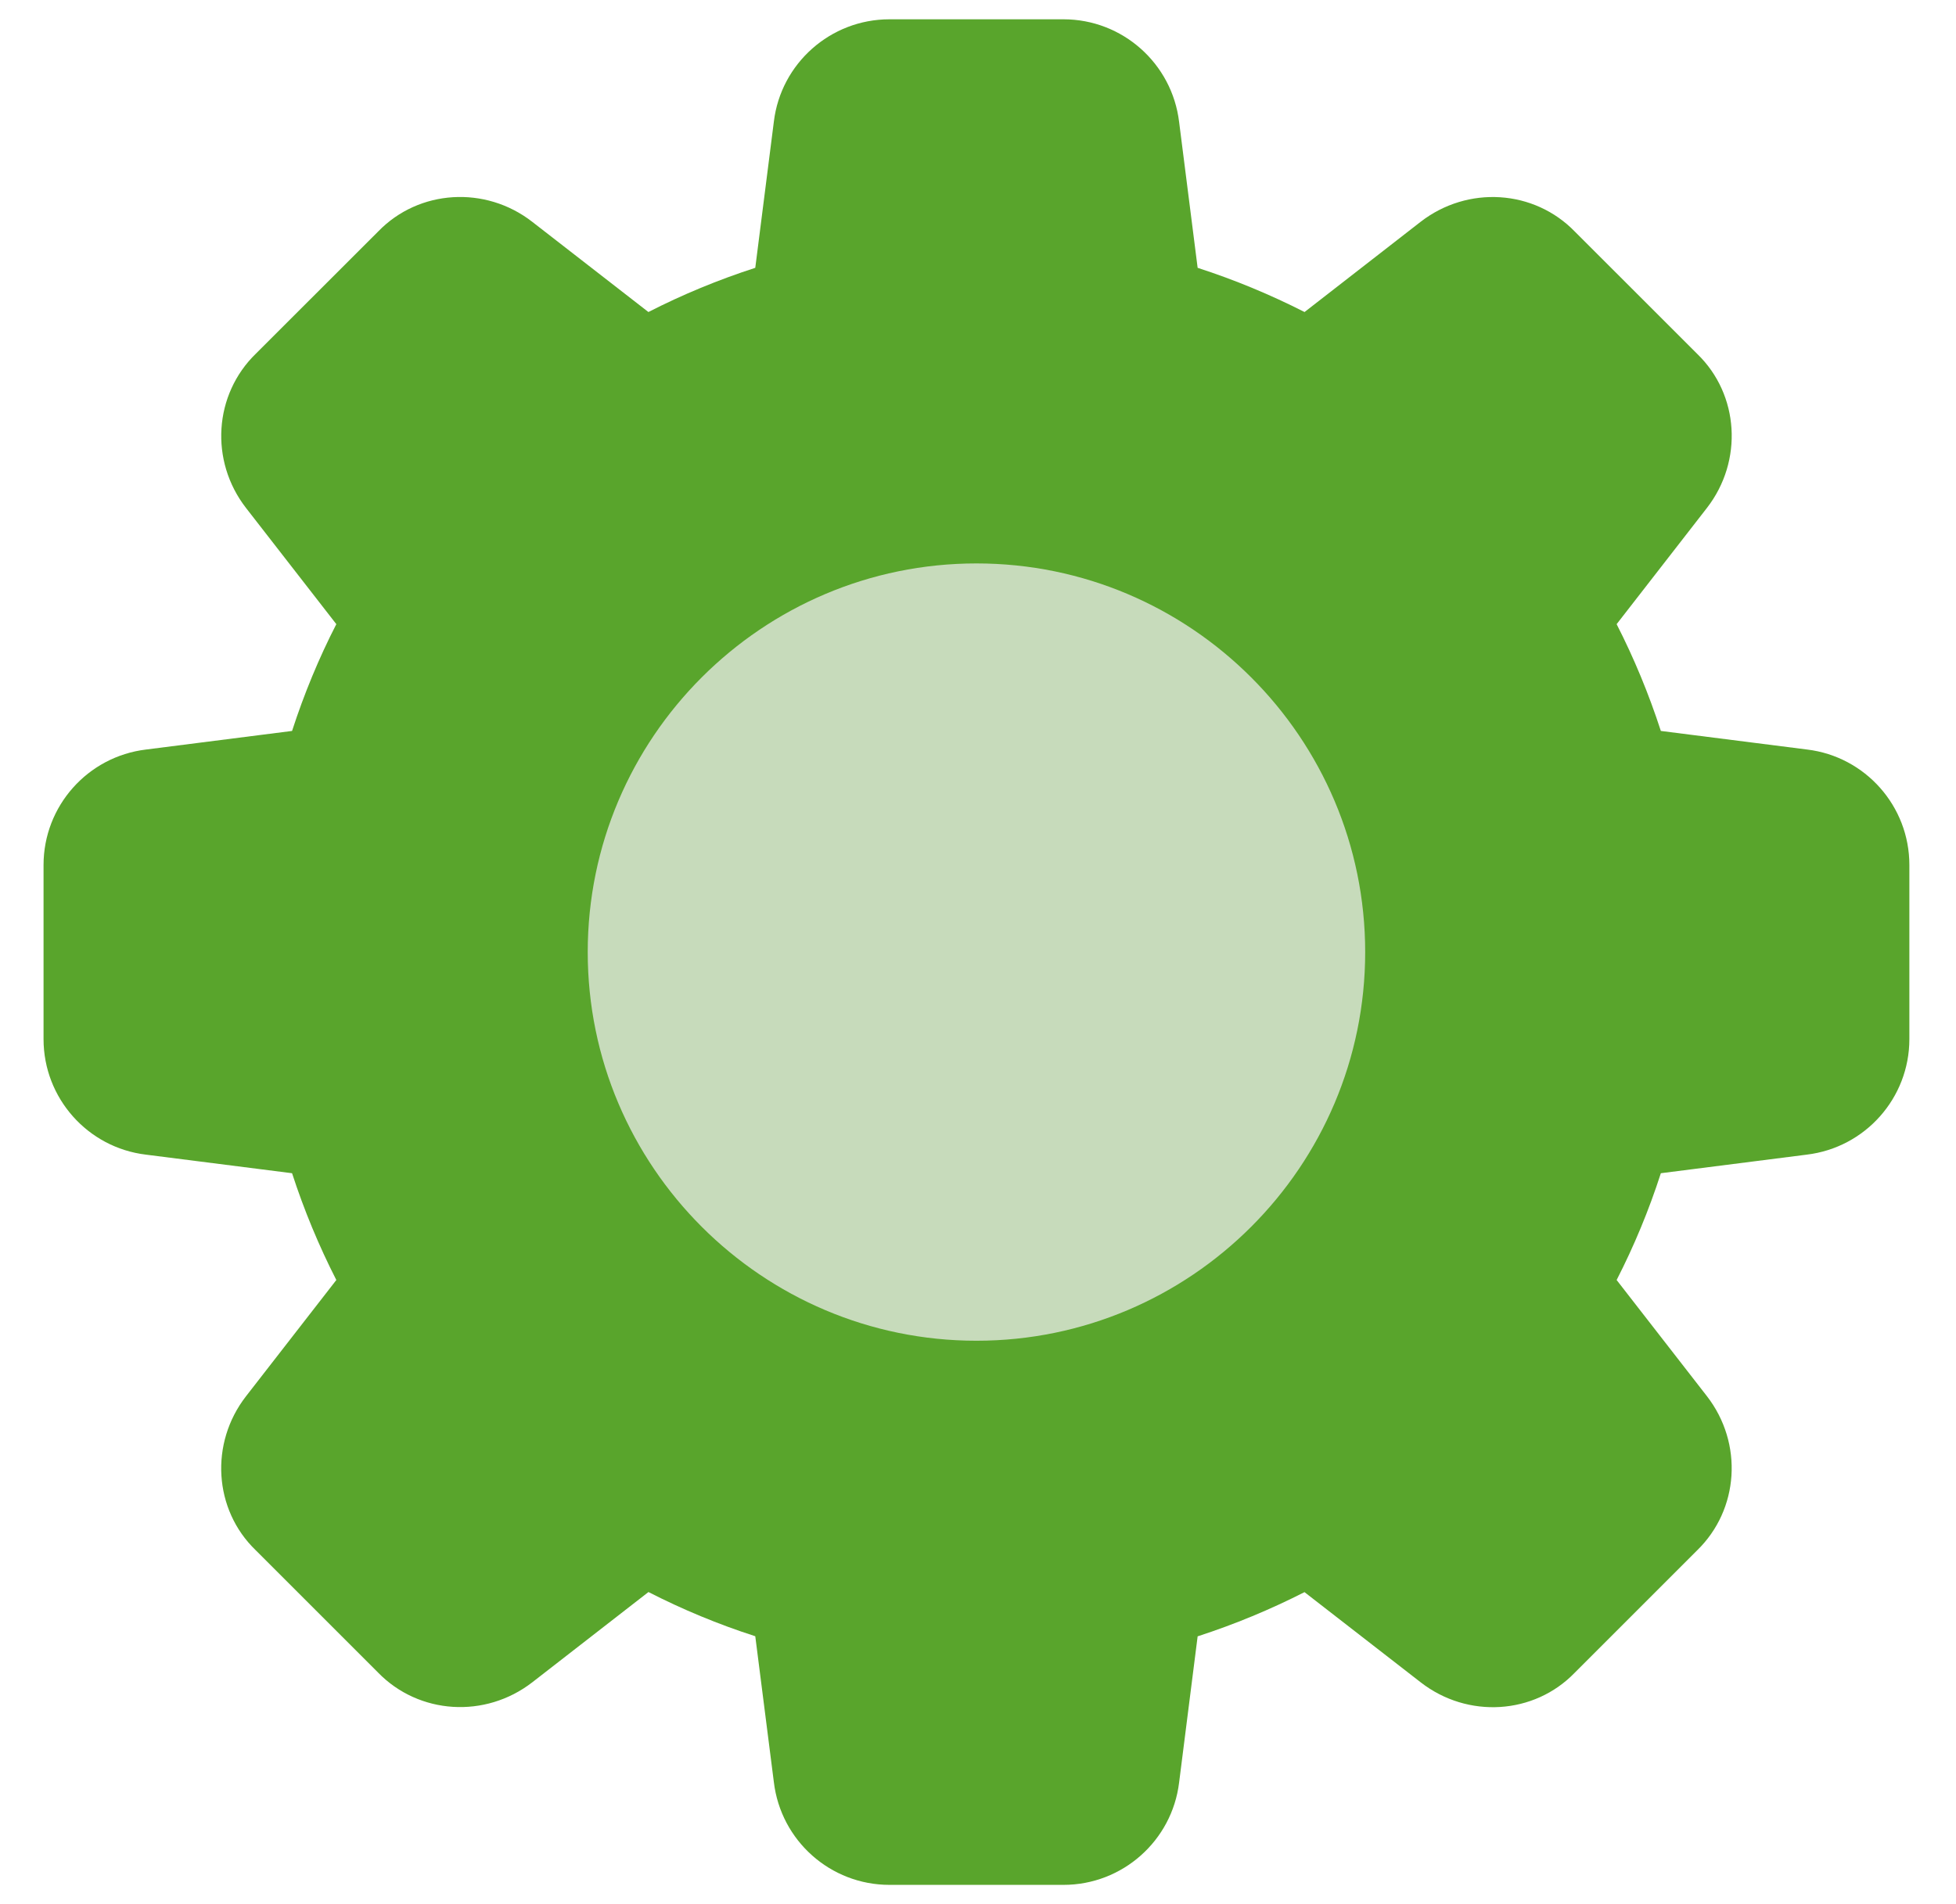
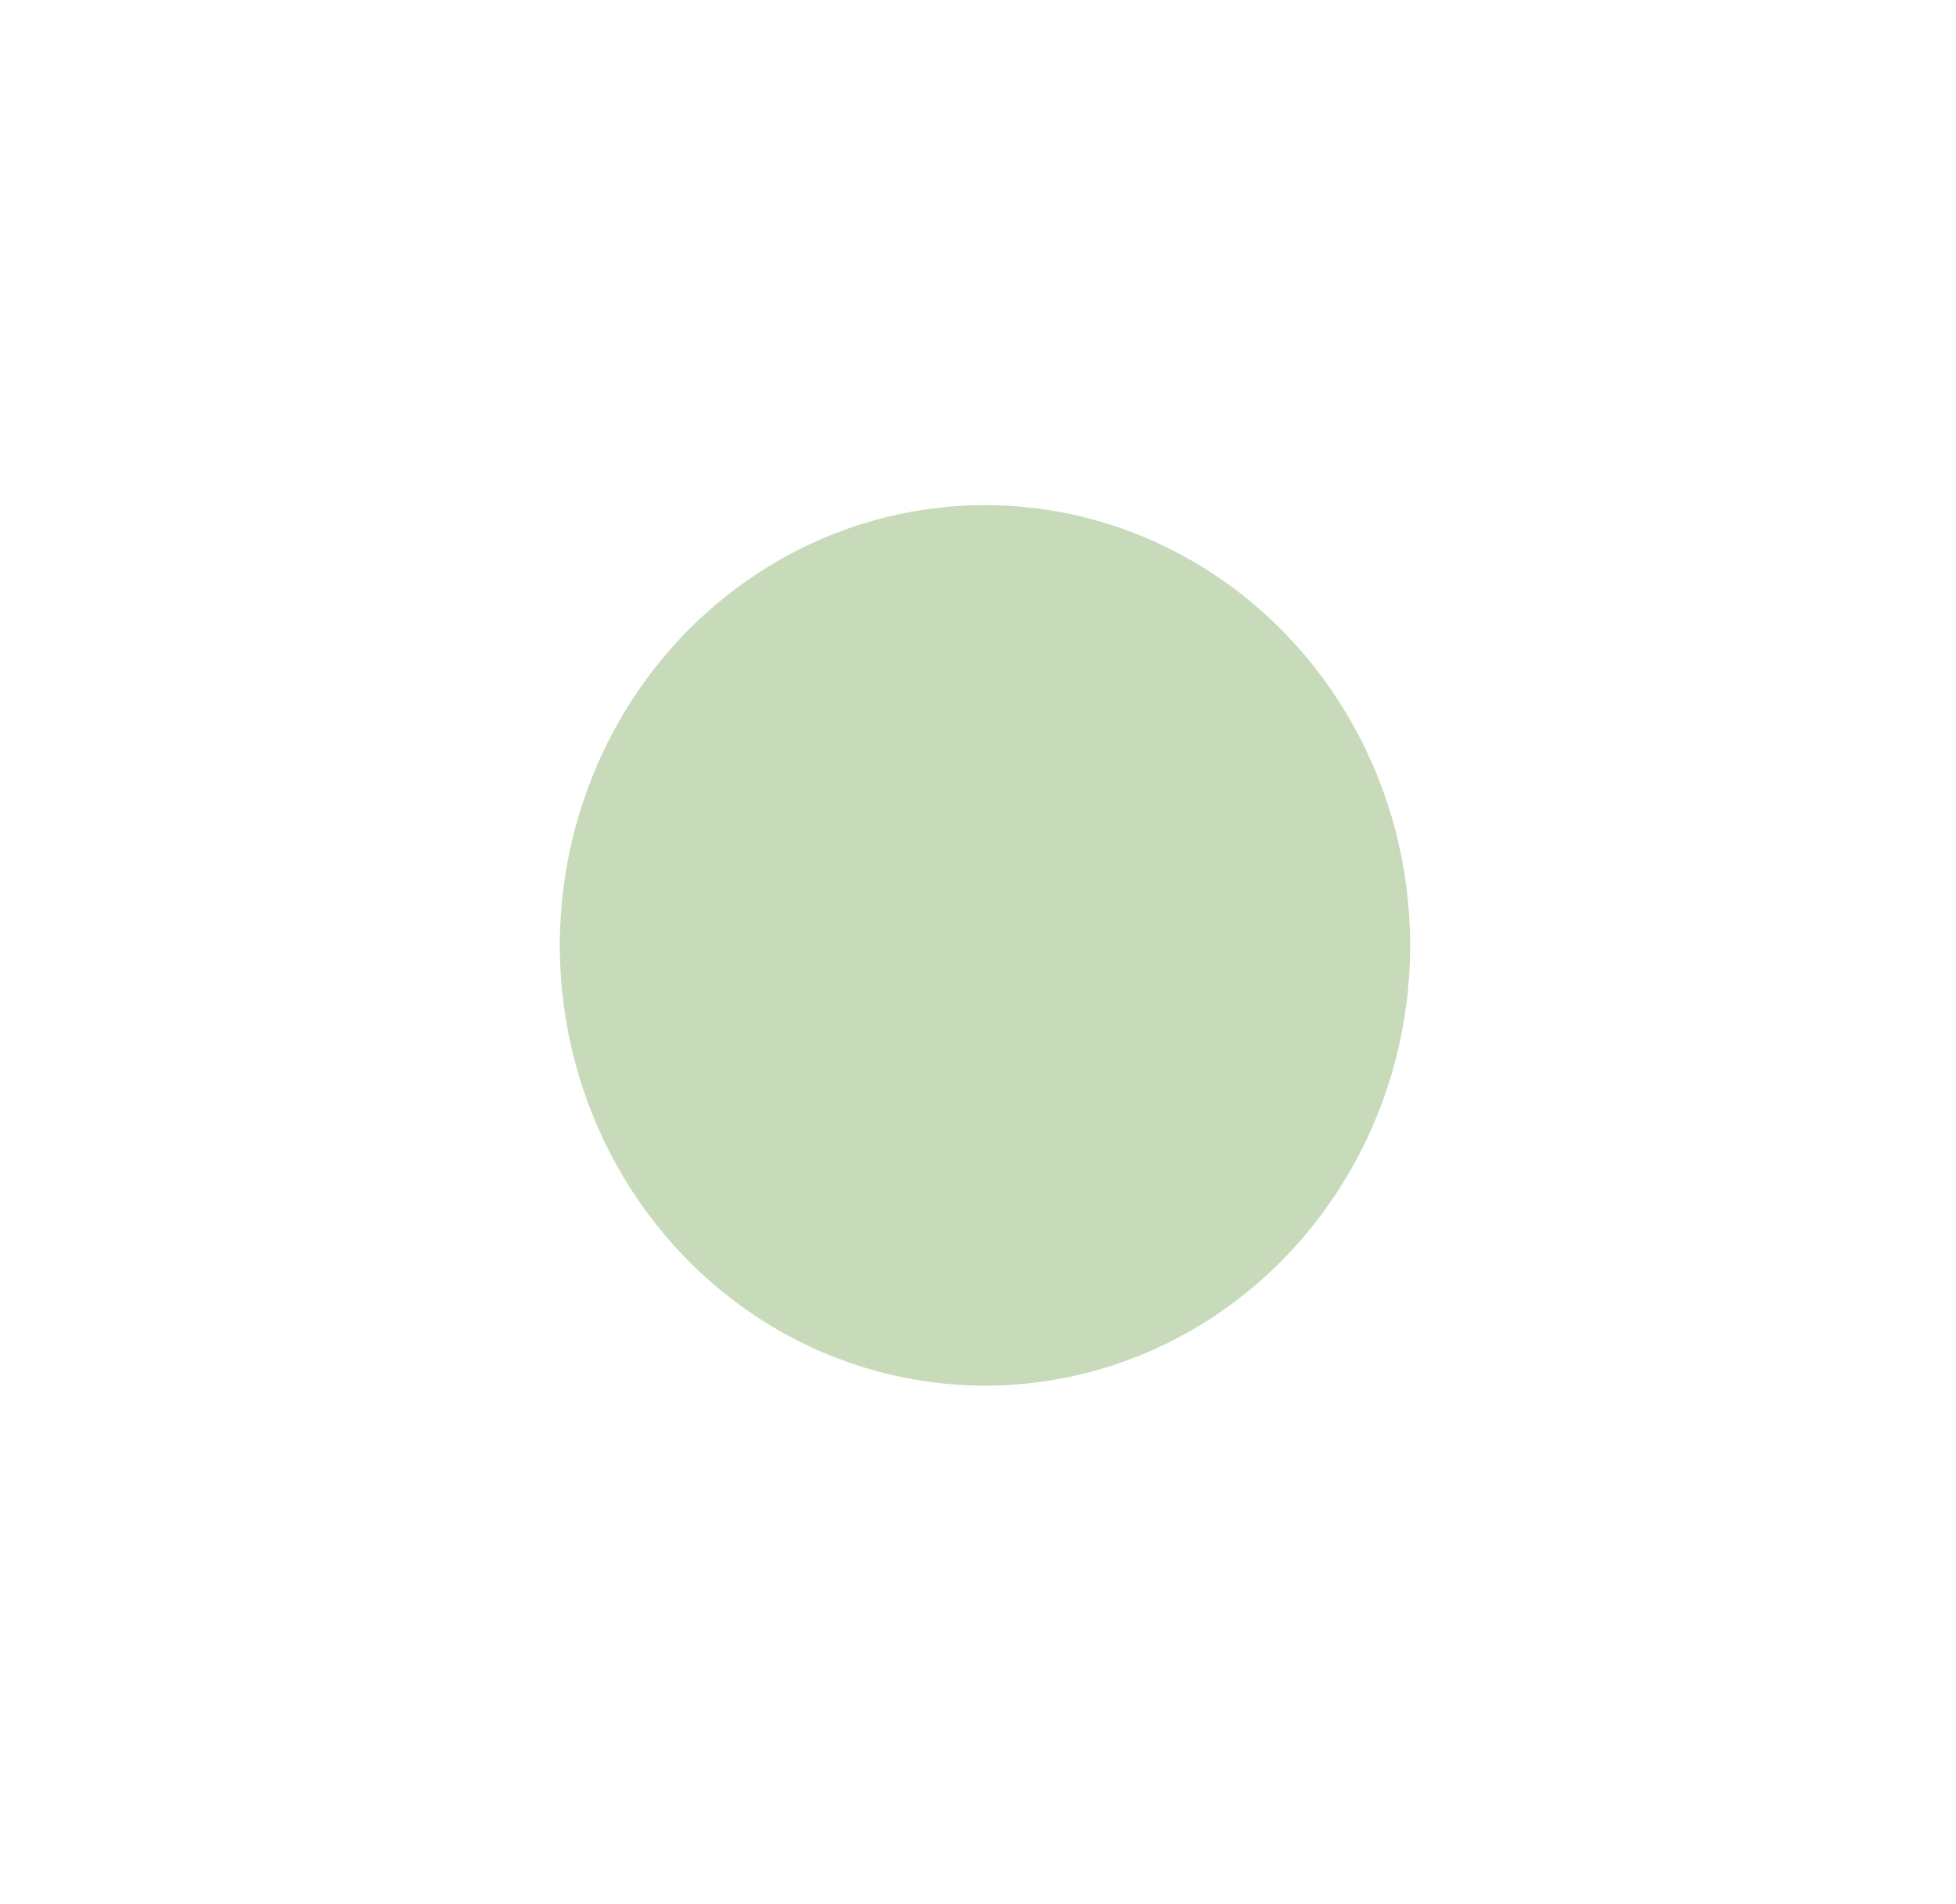
<svg xmlns="http://www.w3.org/2000/svg" width="38" height="37" viewBox="0 0 38 37" fill="none">
  <ellipse cx="19.136" cy="18.37" rx="8.26" ry="8.555" fill="#C7DBBB" />
-   <path d="M35.106 14.564L32.266 14.203C32.032 13.482 31.744 12.788 31.407 12.128L33.161 9.87C33.87 8.956 33.787 7.666 32.976 6.88L30.597 4.502C29.804 3.683 28.515 3.601 27.599 4.31L25.344 6.063C24.684 5.727 23.989 5.438 23.267 5.204L22.907 2.369C22.77 1.232 21.805 0.375 20.662 0.375H17.279C16.135 0.375 15.17 1.232 15.034 2.364L14.673 5.204C13.951 5.438 13.257 5.725 12.597 6.063L10.34 4.31C9.428 3.601 8.138 3.683 7.351 4.494L4.972 6.871C4.153 7.666 4.07 8.956 4.78 9.871L6.534 12.128C6.195 12.788 5.908 13.482 5.674 14.203L2.839 14.564C1.702 14.7 0.846 15.665 0.846 16.808V20.192C0.846 21.335 1.702 22.3 2.835 22.436L5.674 22.797C5.908 23.517 6.197 24.212 6.534 24.872L4.78 27.13C4.07 28.044 4.153 29.334 4.964 30.119L7.343 32.498C8.138 33.316 9.426 33.397 10.341 32.689L12.598 30.935C13.258 31.273 13.953 31.562 14.673 31.794L15.034 34.628C15.17 35.768 16.135 36.625 17.279 36.625H20.662C21.805 36.625 22.77 35.768 22.907 34.636L23.267 31.796C23.988 31.562 24.683 31.273 25.343 30.937L27.601 32.69C28.515 33.4 29.804 33.317 30.59 32.506L32.969 30.127C33.787 29.333 33.87 28.044 33.161 27.129L31.407 24.872C31.745 24.212 32.034 23.517 32.266 22.797L35.1 22.436C36.237 22.3 37.094 21.335 37.094 20.192V16.808C37.095 15.665 36.239 14.7 35.106 14.564ZM18.97 26.052C14.806 26.052 11.418 22.664 11.418 18.5C11.418 14.336 14.806 10.948 18.97 10.948C23.134 10.948 26.522 14.336 26.522 18.5C26.522 22.664 23.134 26.052 18.97 26.052Z" fill="#59A52C" />
</svg>